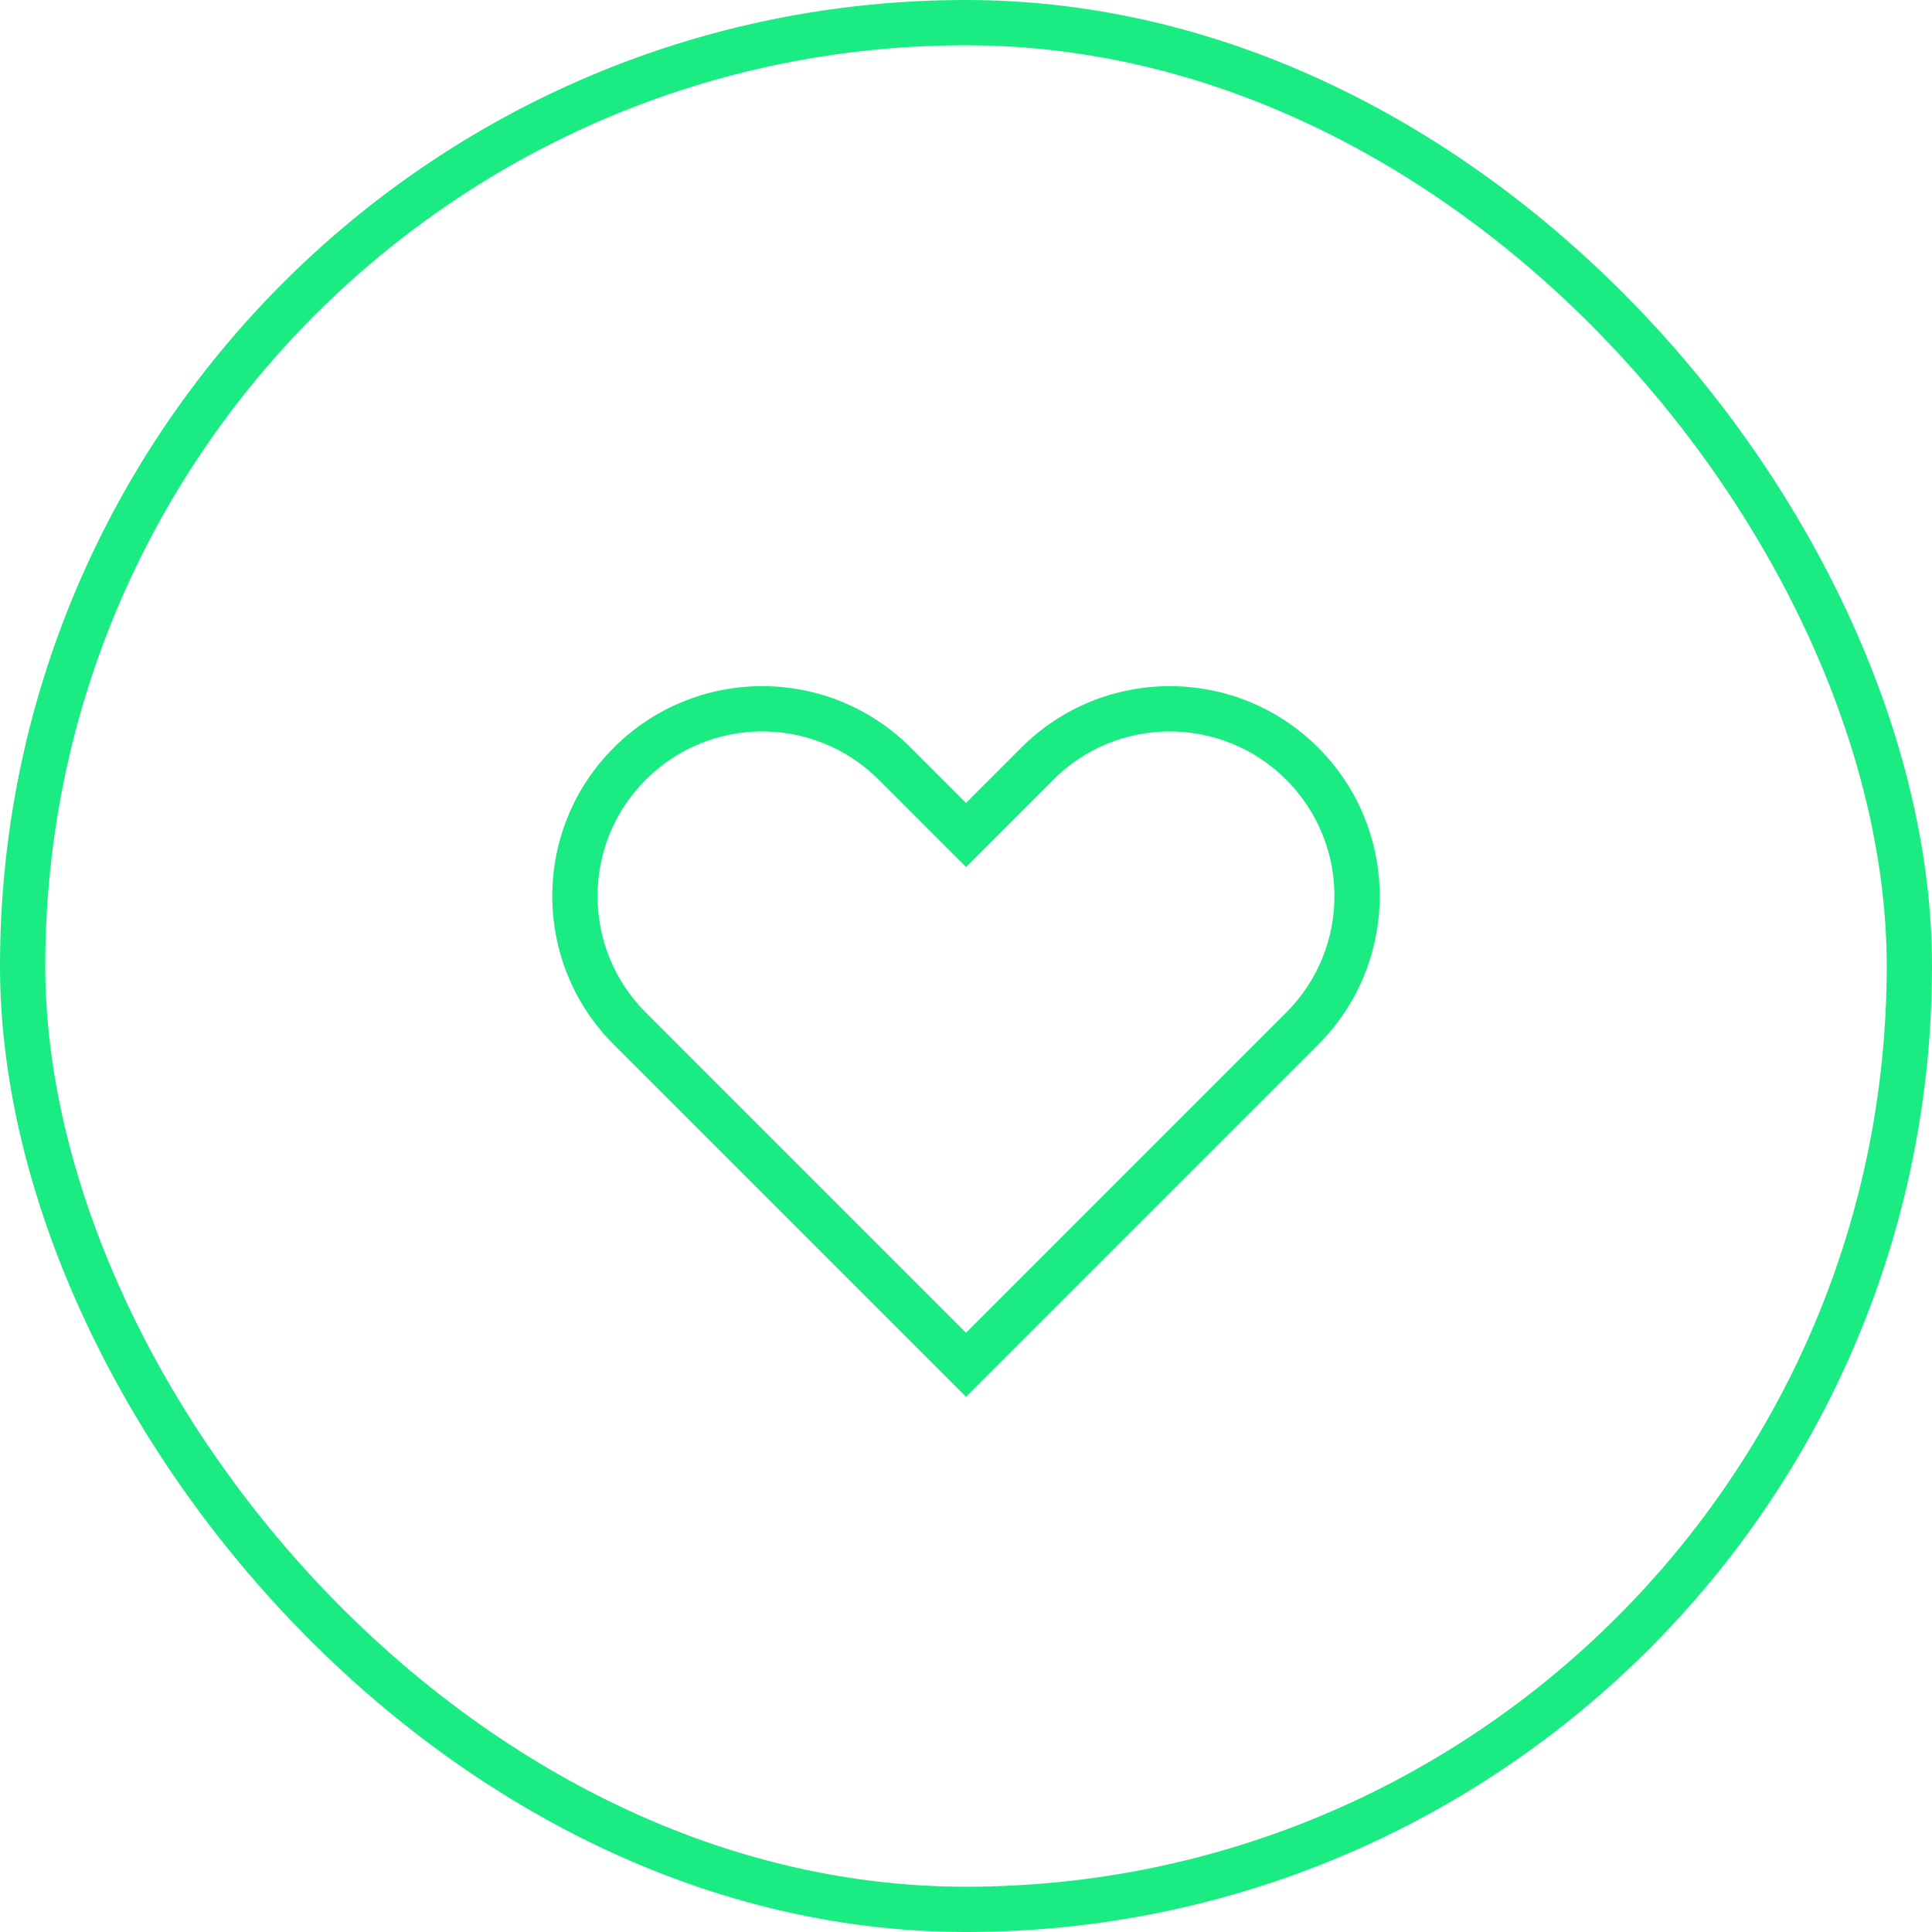
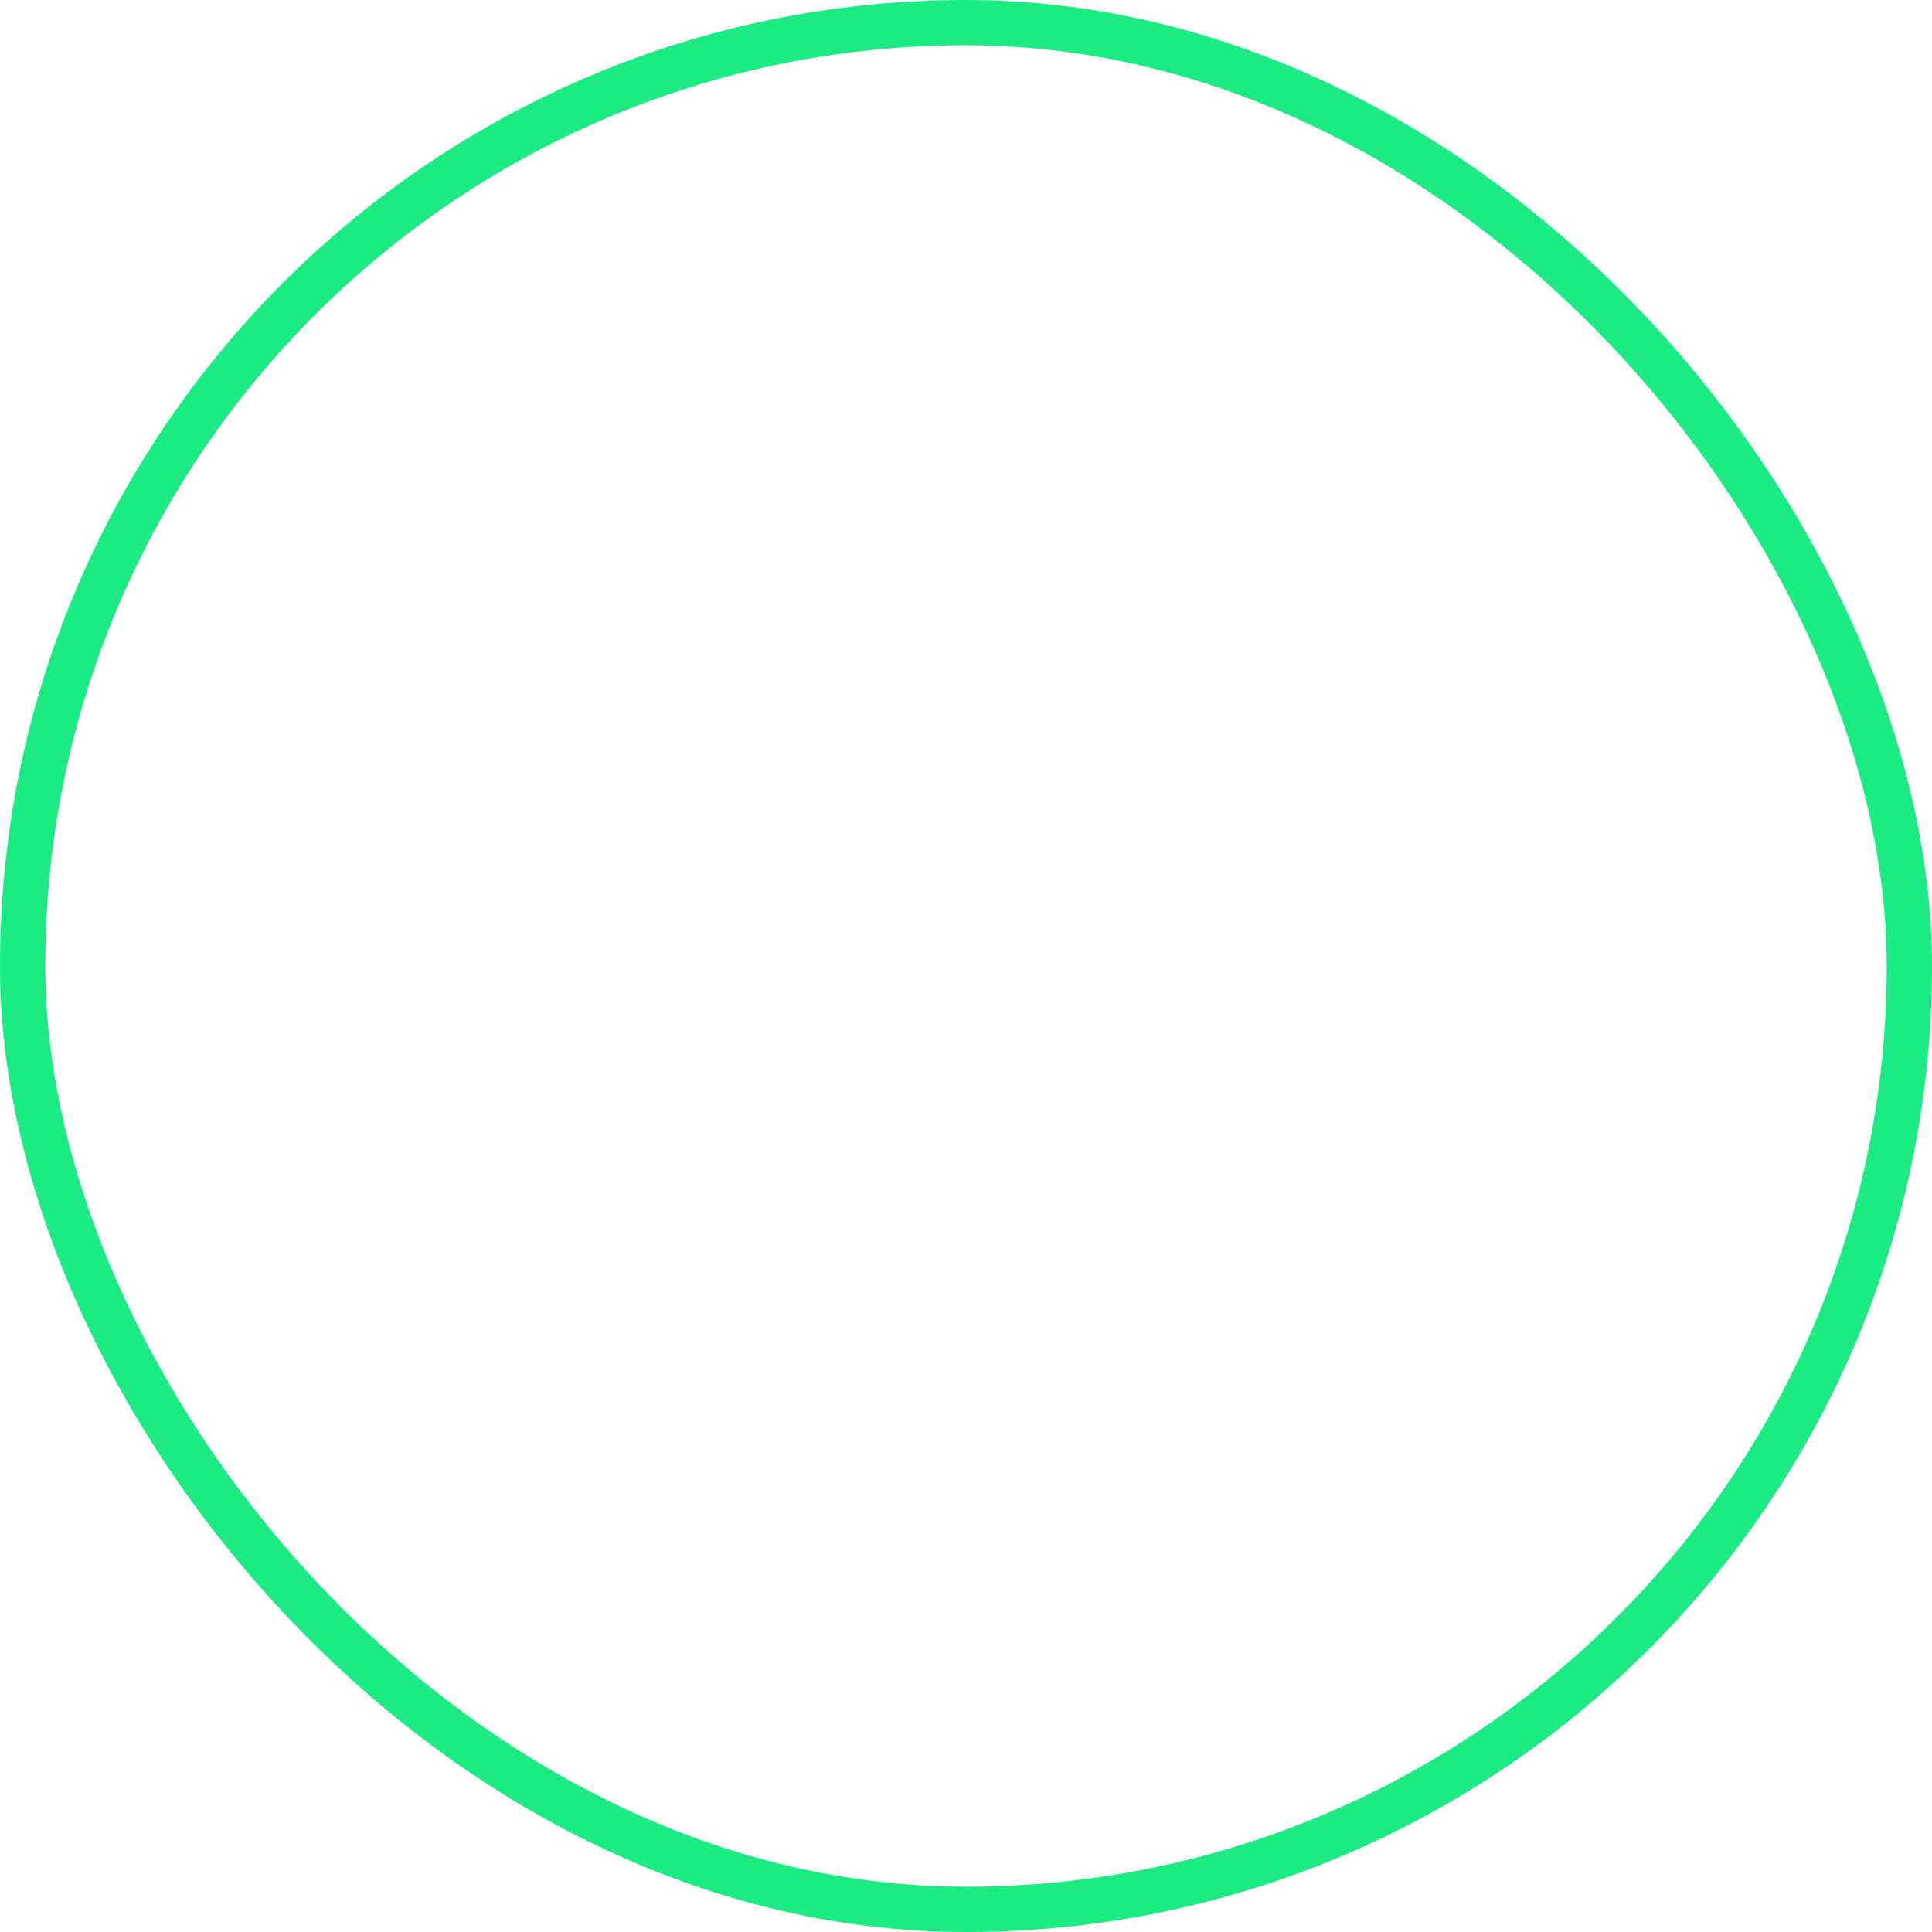
<svg xmlns="http://www.w3.org/2000/svg" fill="none" viewBox="0 0 128 128">
  <rect width="125" height="125" x="1.5" y="1.5" stroke="#00005C" stroke-width="3" rx="62.5" style="stroke: #1beb83;" />
-   <path fill="#00005C" fill-rule="evenodd" d="M58.214 51.655c-4.26-4.26-11.168-4.26-15.429 0-4.26 4.26-4.26 11.168 0 15.428L64 88.299l21.214-21.215c4.26-4.26 4.26-11.168 0-15.428-4.26-4.26-11.168-4.26-15.429 0L64 57.44l-5.786-5.785zm-17.55-2.122c5.432-5.431 14.24-5.432 19.671 0L64 53.198l3.664-3.665c5.432-5.432 14.24-5.431 19.671 0 5.432 5.433 5.432 14.24 0 19.672L64 92.54 40.664 69.206c-5.432-5.432-5.432-14.24 0-19.672z" clip-rule="evenodd" style="fill: #1beb83;" />
</svg>